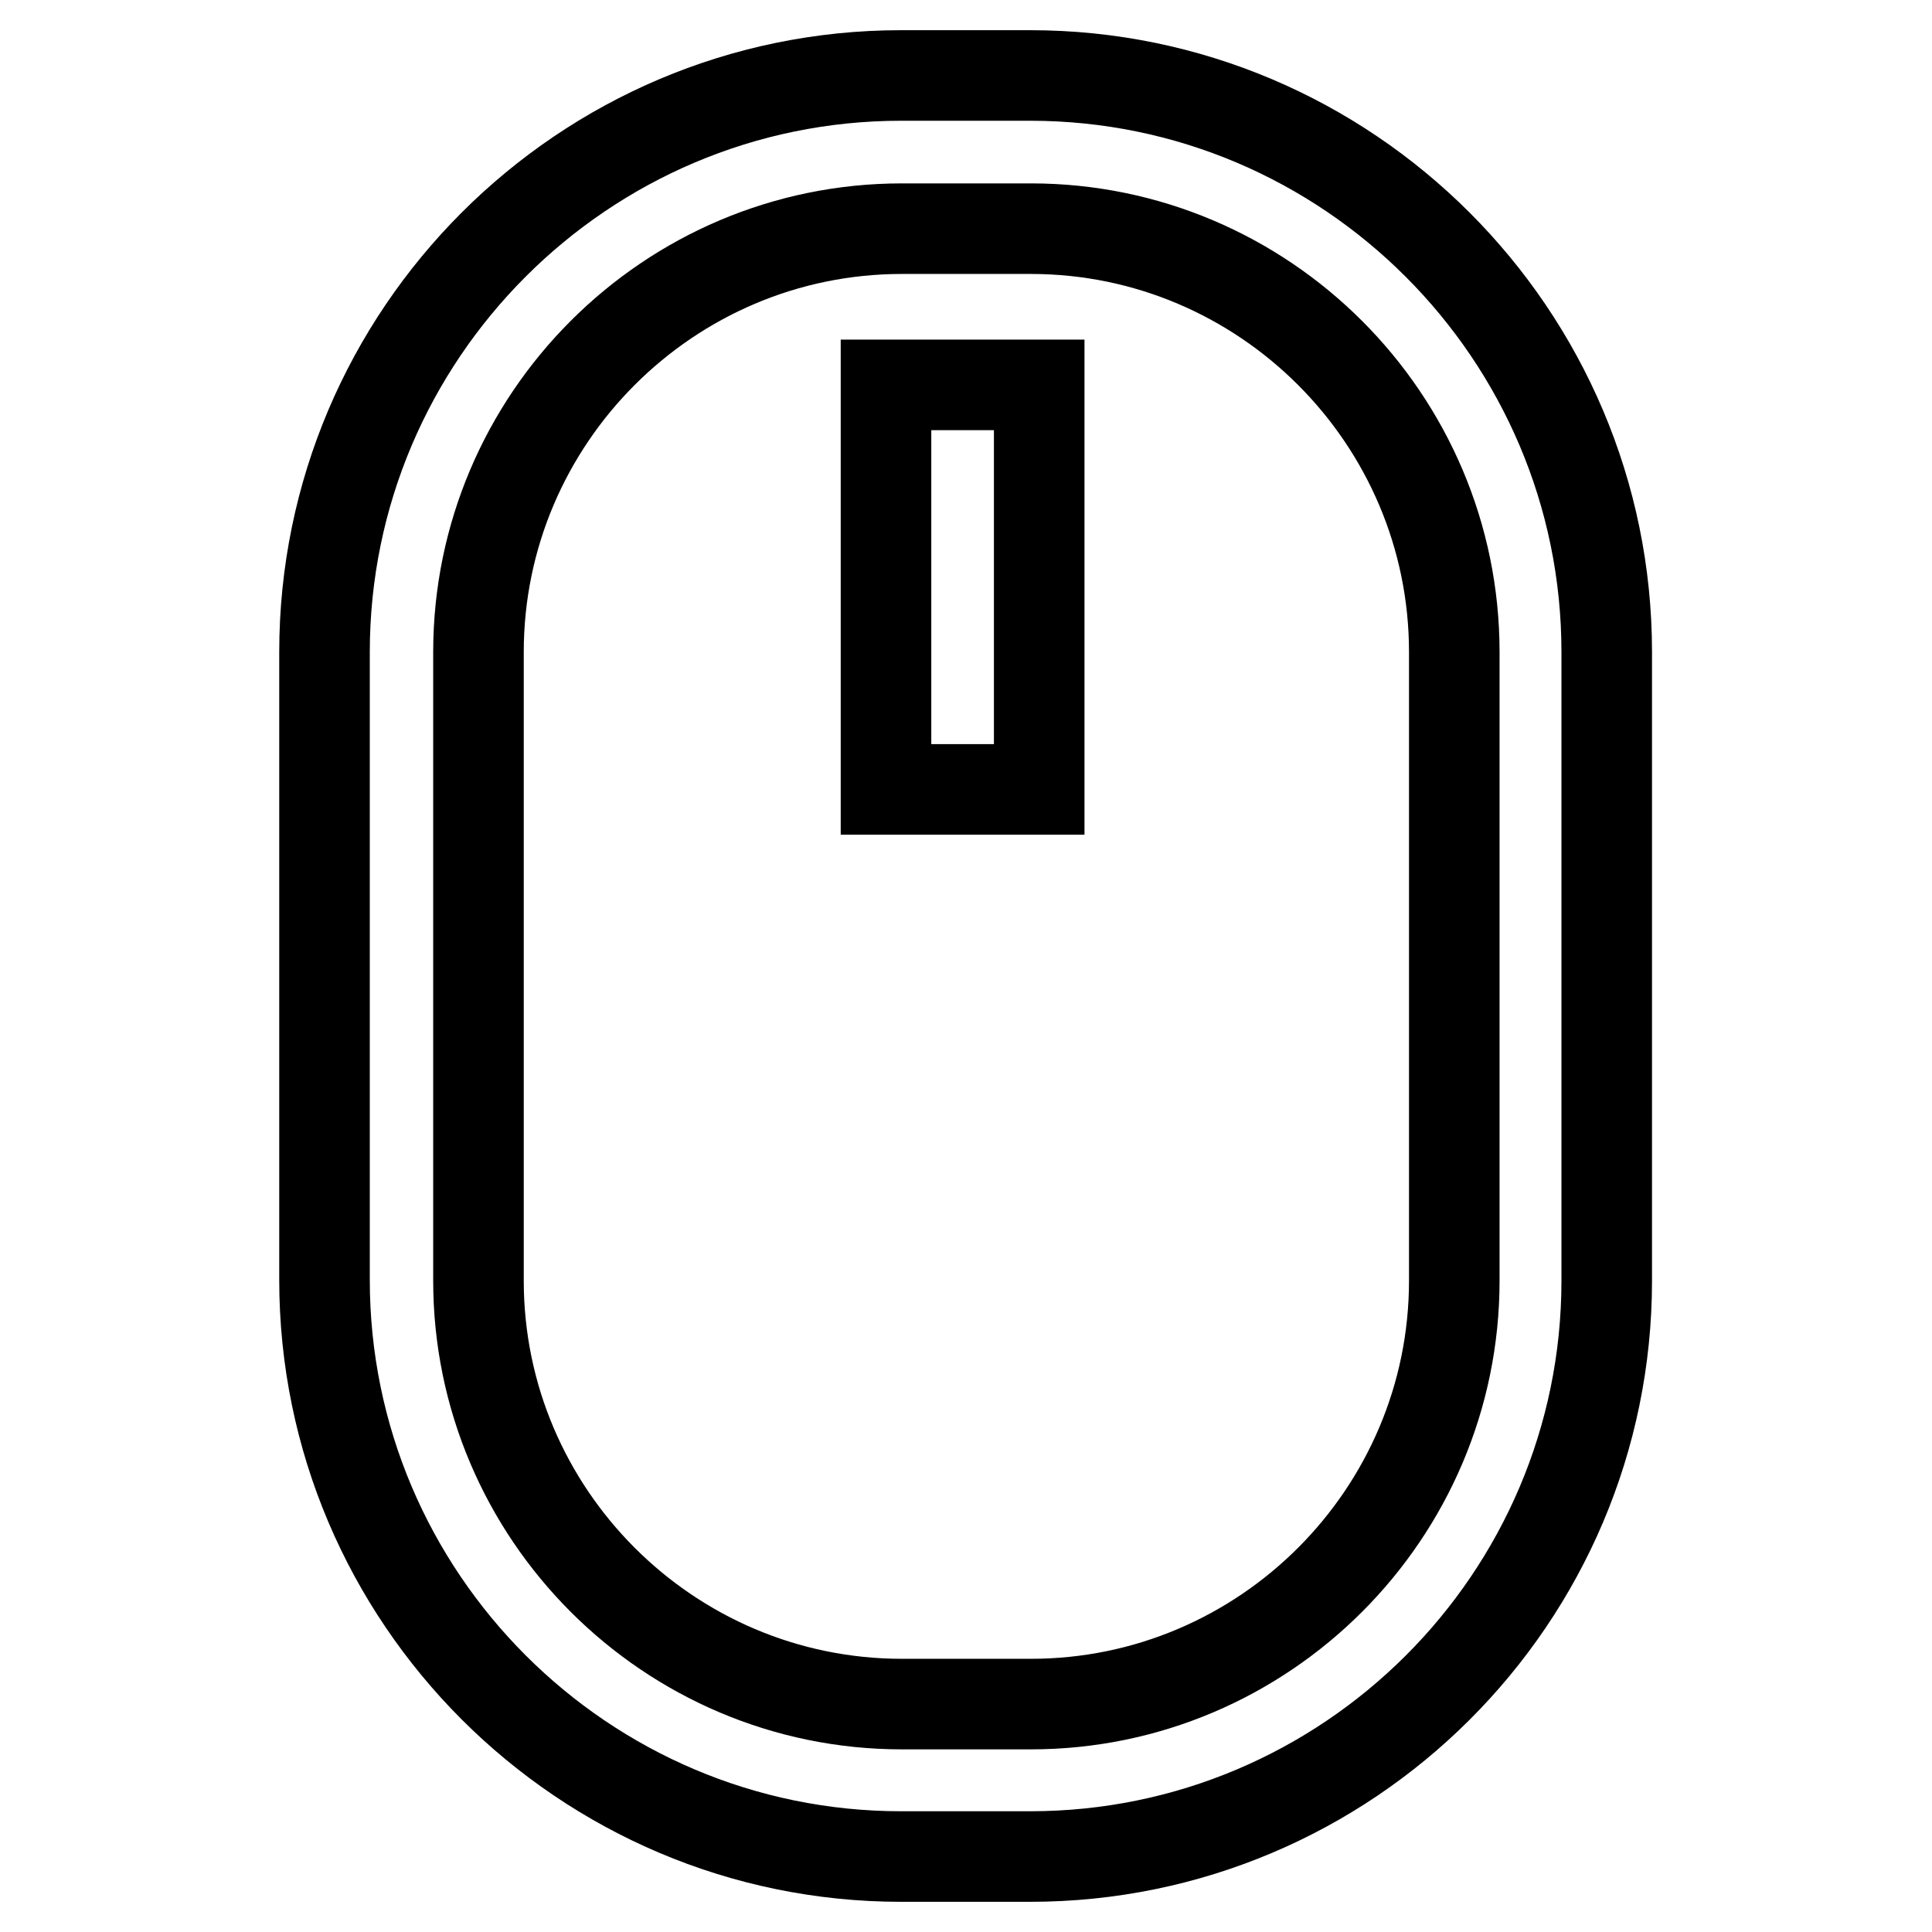
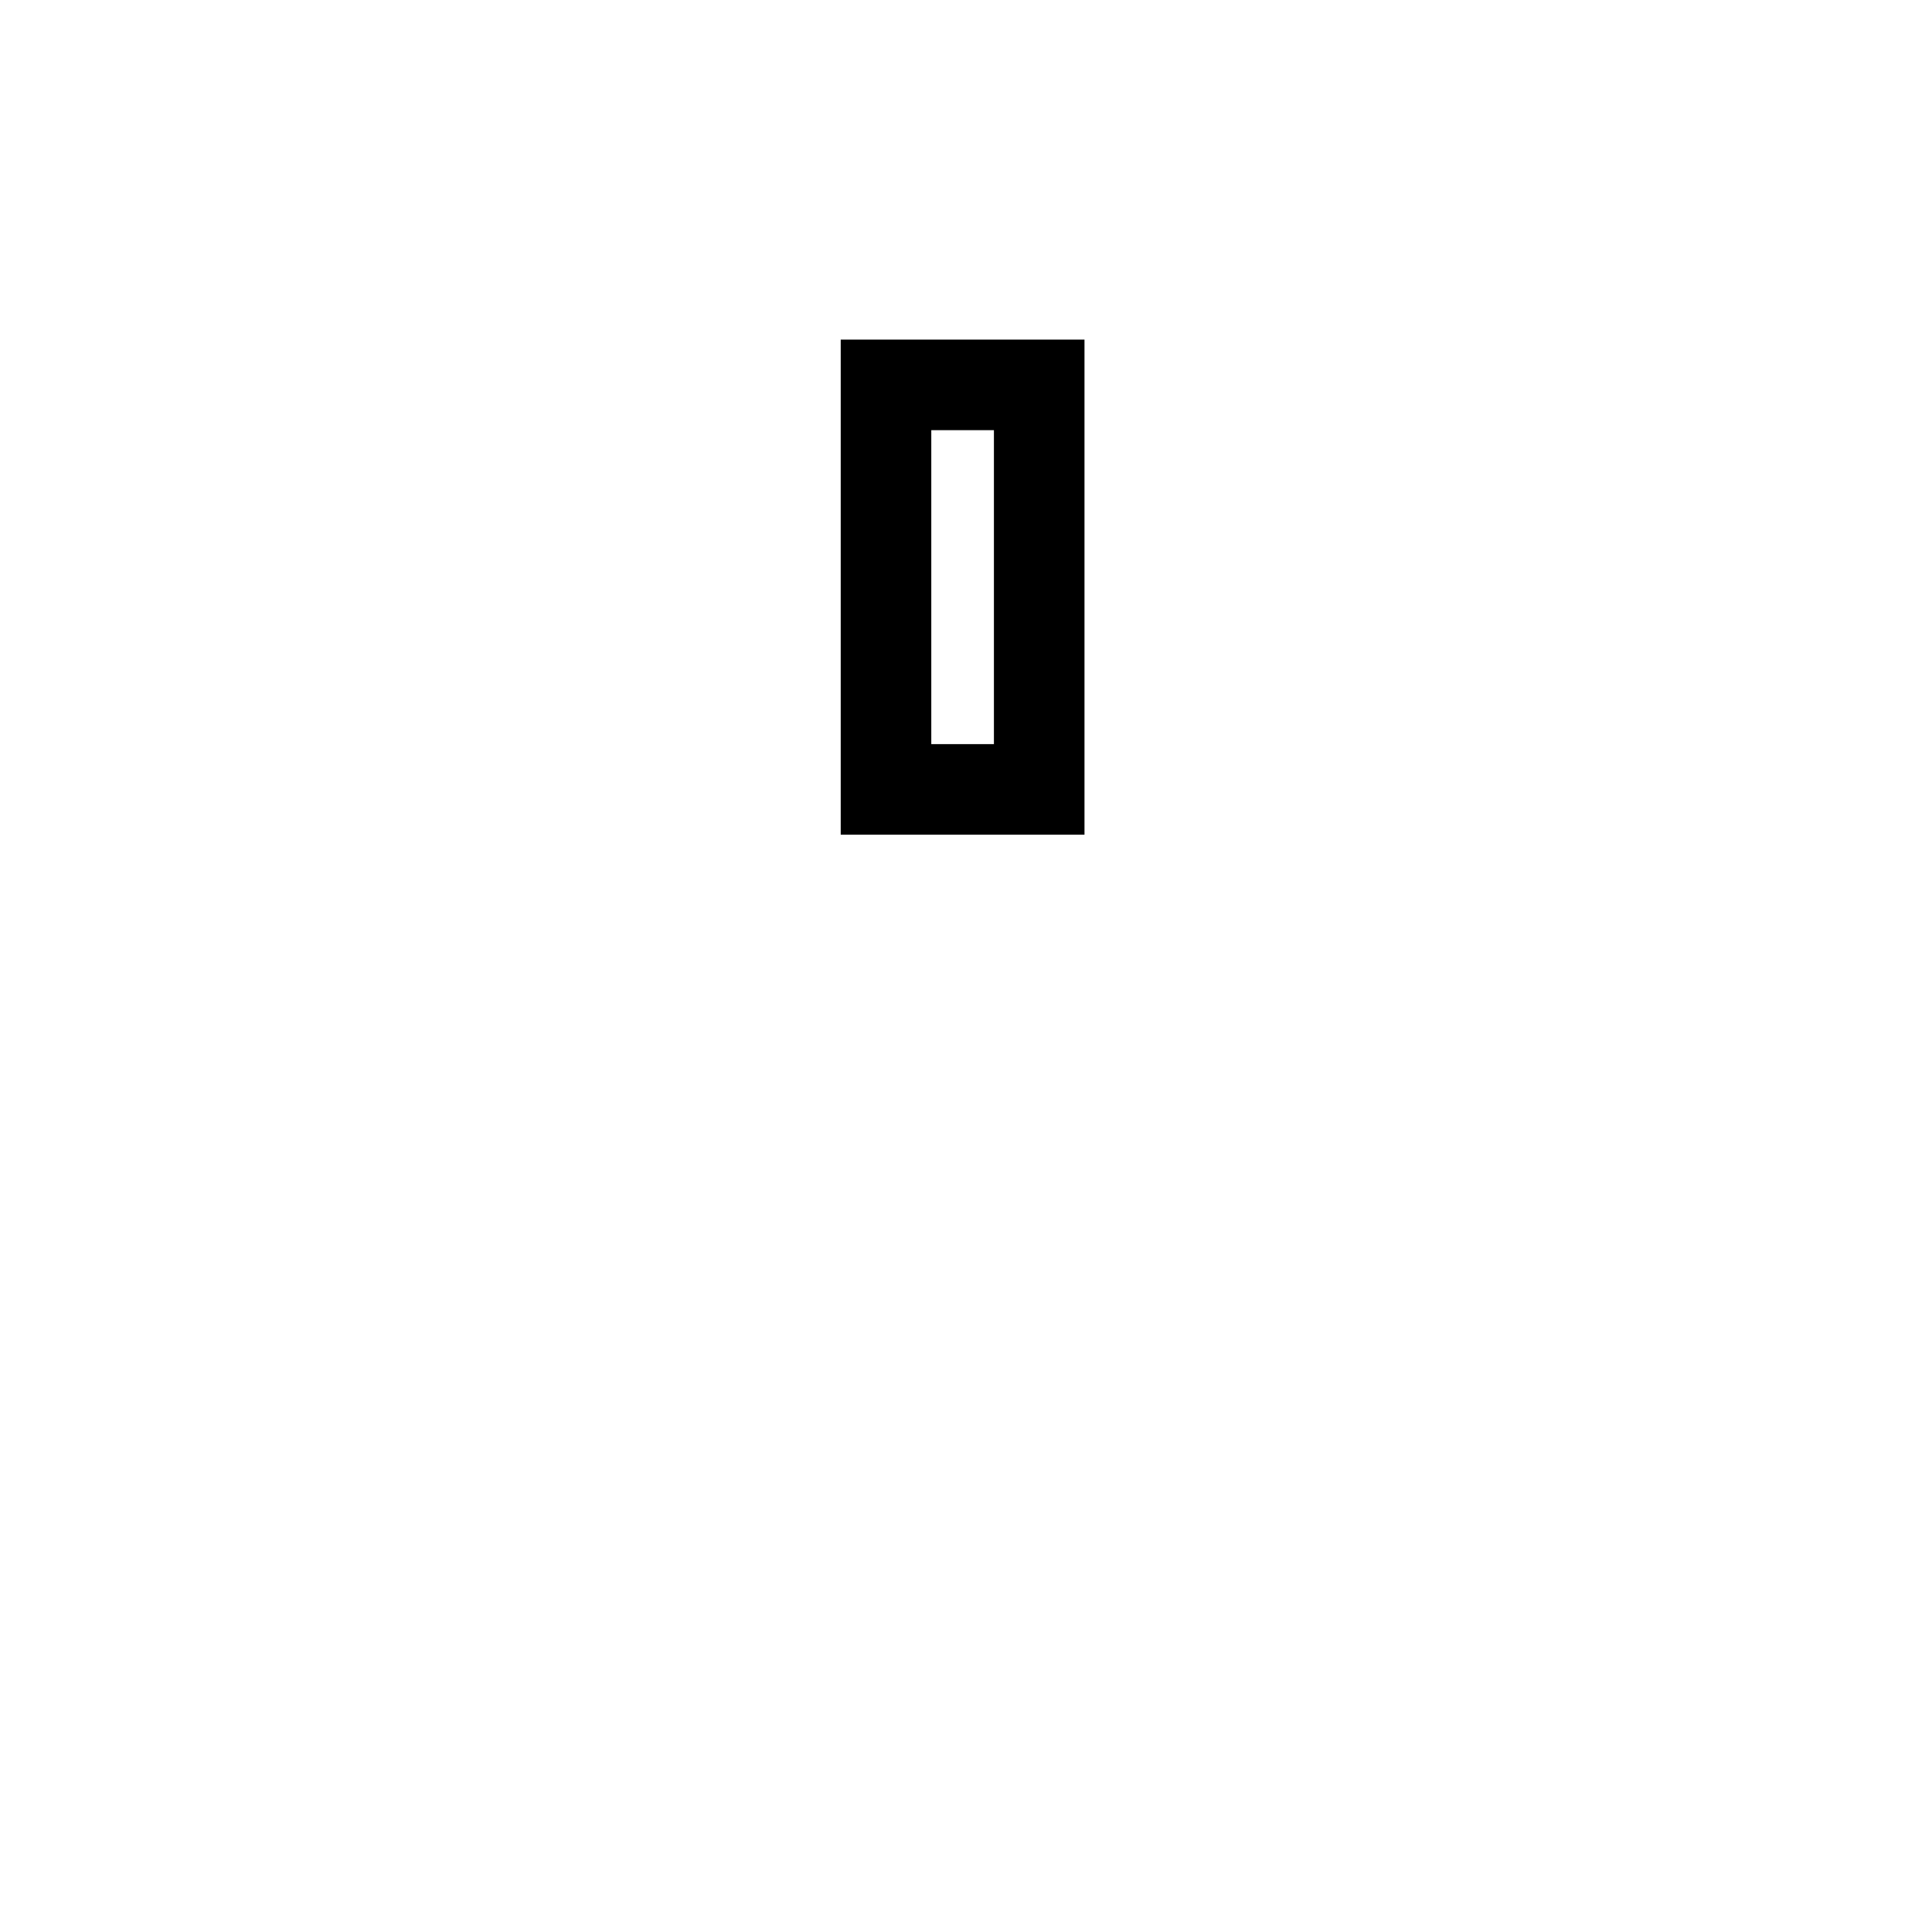
<svg xmlns="http://www.w3.org/2000/svg" version="1.1" x="0px" y="0px" viewBox="0 0 256 256" enable-background="new 0 0 256 256" xml:space="preserve">
  <g>
-     <path stroke-width="12" fill-opacity="0" stroke="#000000" d="M136.5,246h-17.1c-42.1,0-76.4-34.3-76.4-76.4V86.4c0-42.1,34.3-76.4,76.4-76.4h17.1 c42.1,0,76.4,34.3,76.4,76.4v83.3C212.9,211.8,178.6,246,136.5,246z M119.5,30.3c-30.9,0-56.1,25.2-56.1,56.1v83.3 c0,30.9,25.2,56.1,56.1,56.1h17.1c30.9,0,56.1-25.2,56.1-56.1V86.4c0-30.9-25.2-56.1-56.1-56.1H119.5z" />
    <path stroke-width="12" fill-opacity="0" stroke="#000000" d="M117.4,51h20.3v53.6h-20.3V51z" />
  </g>
</svg>